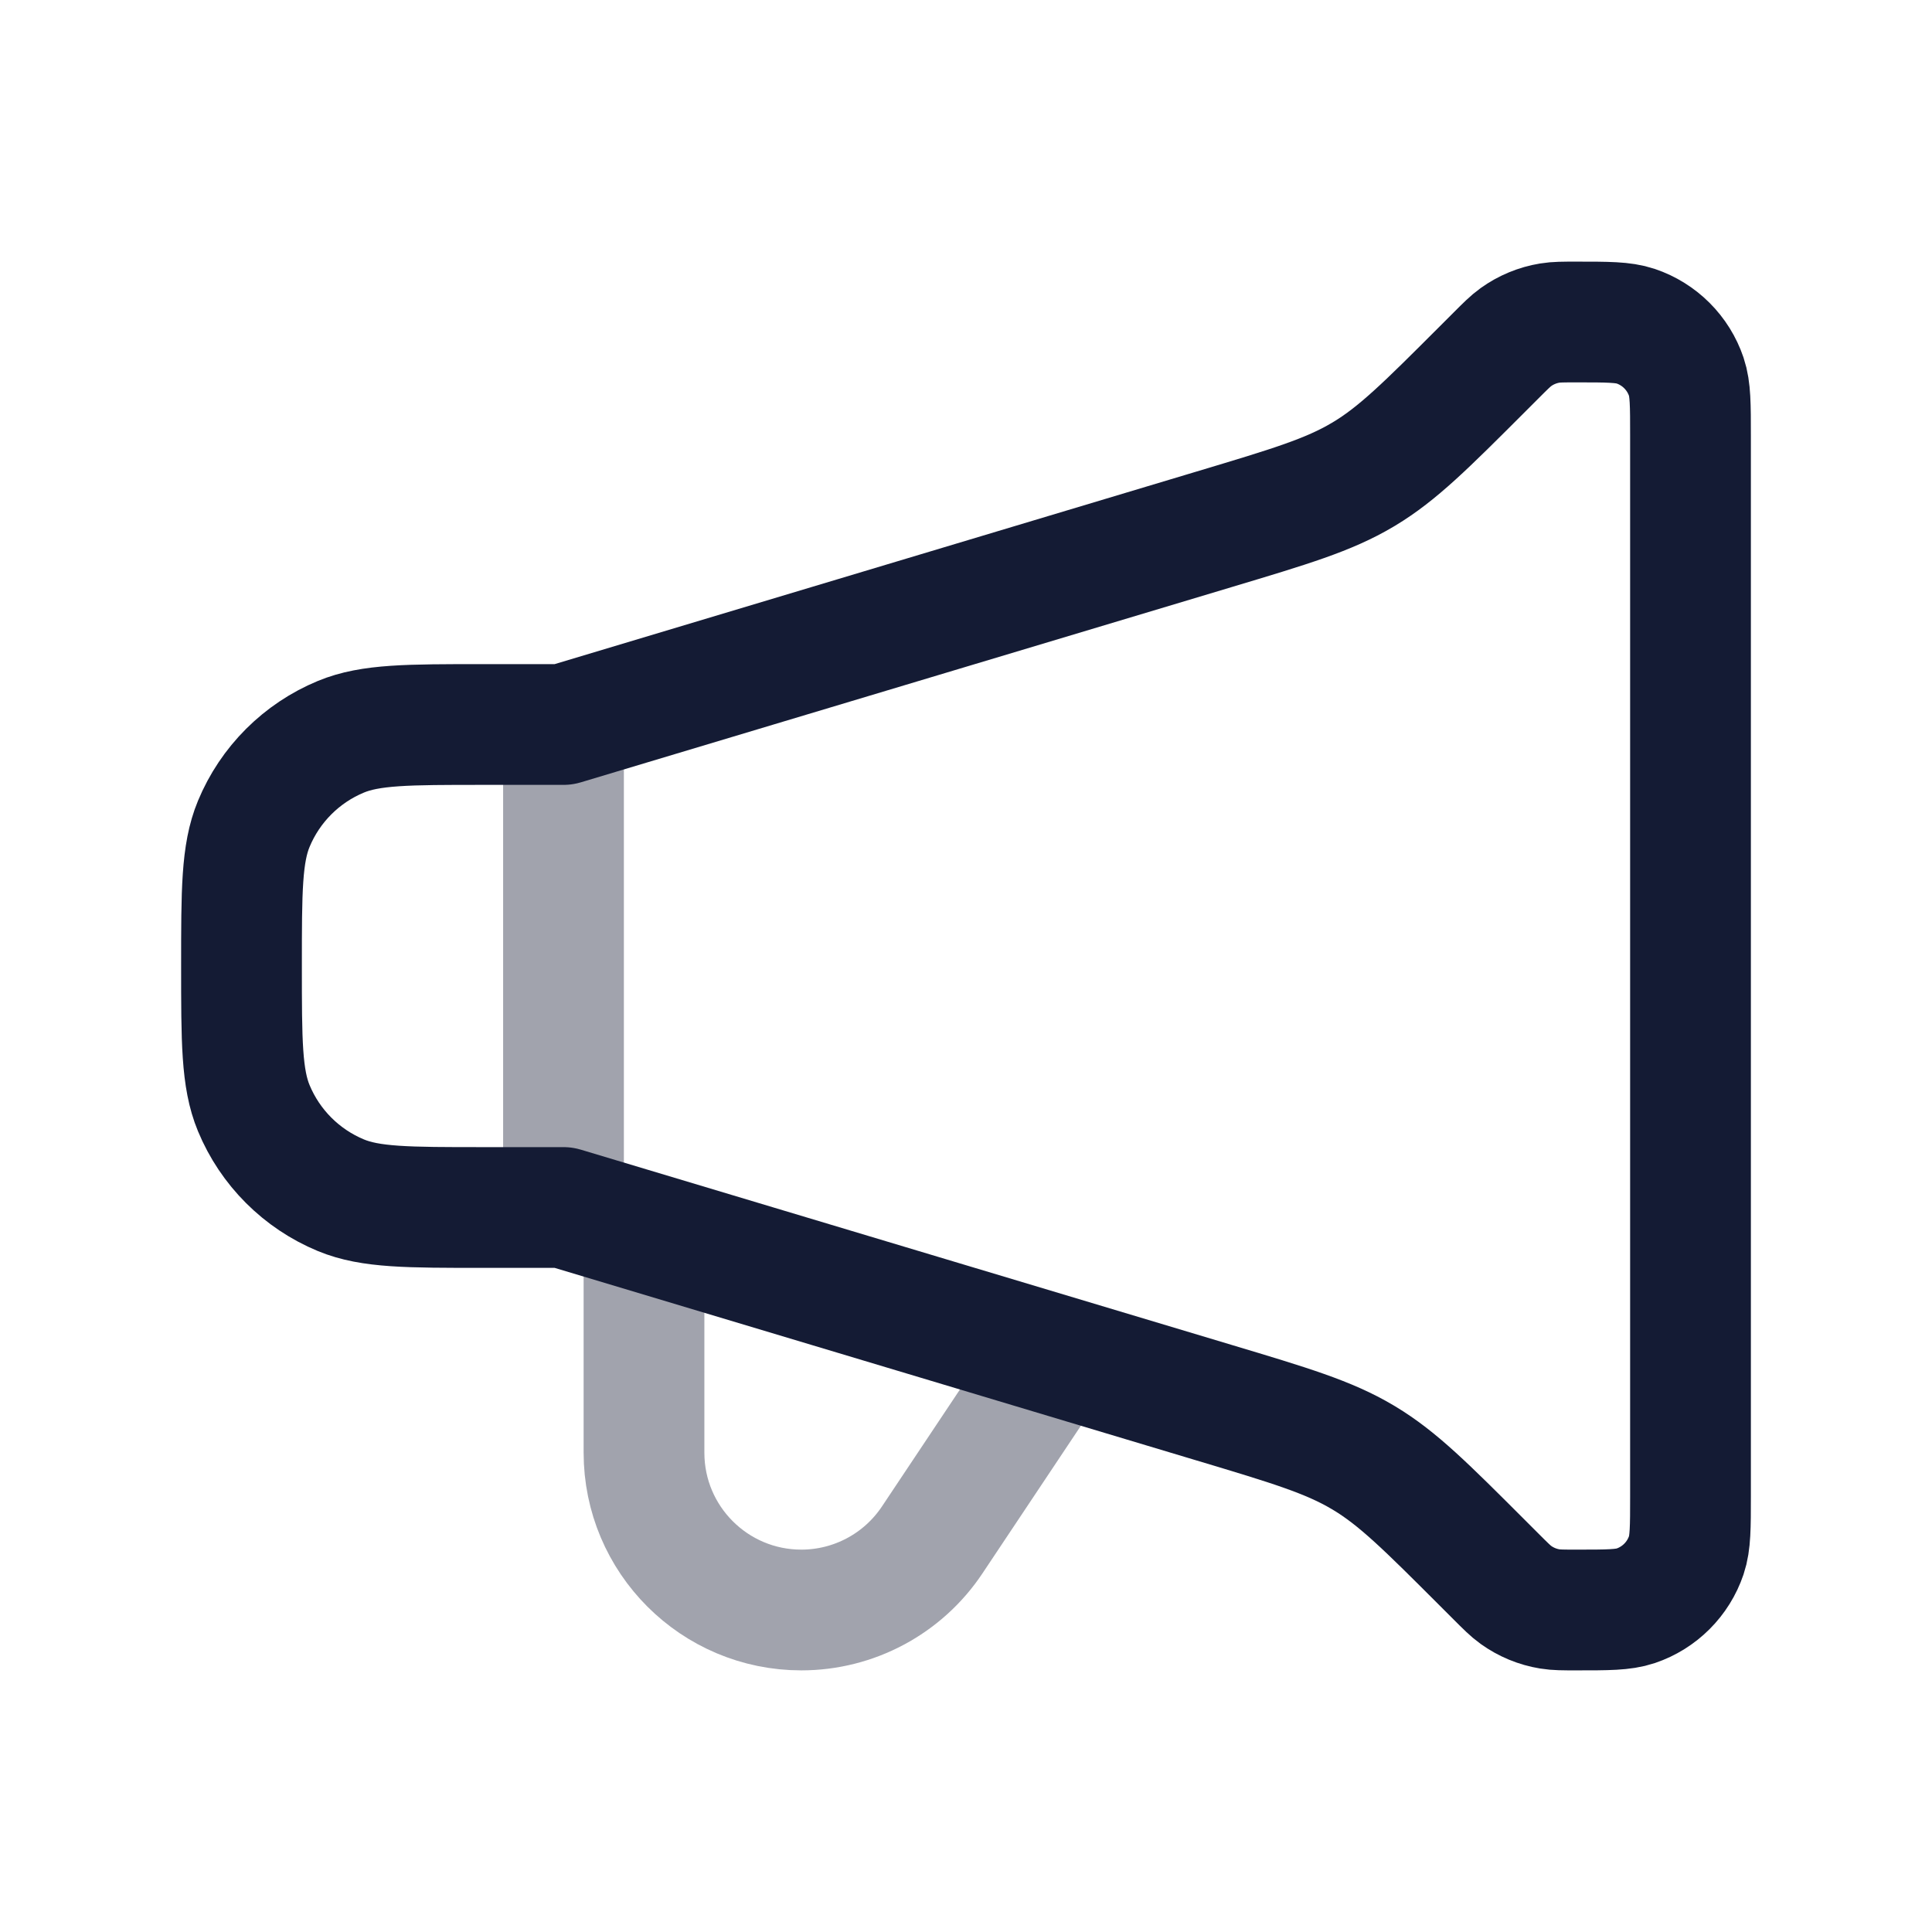
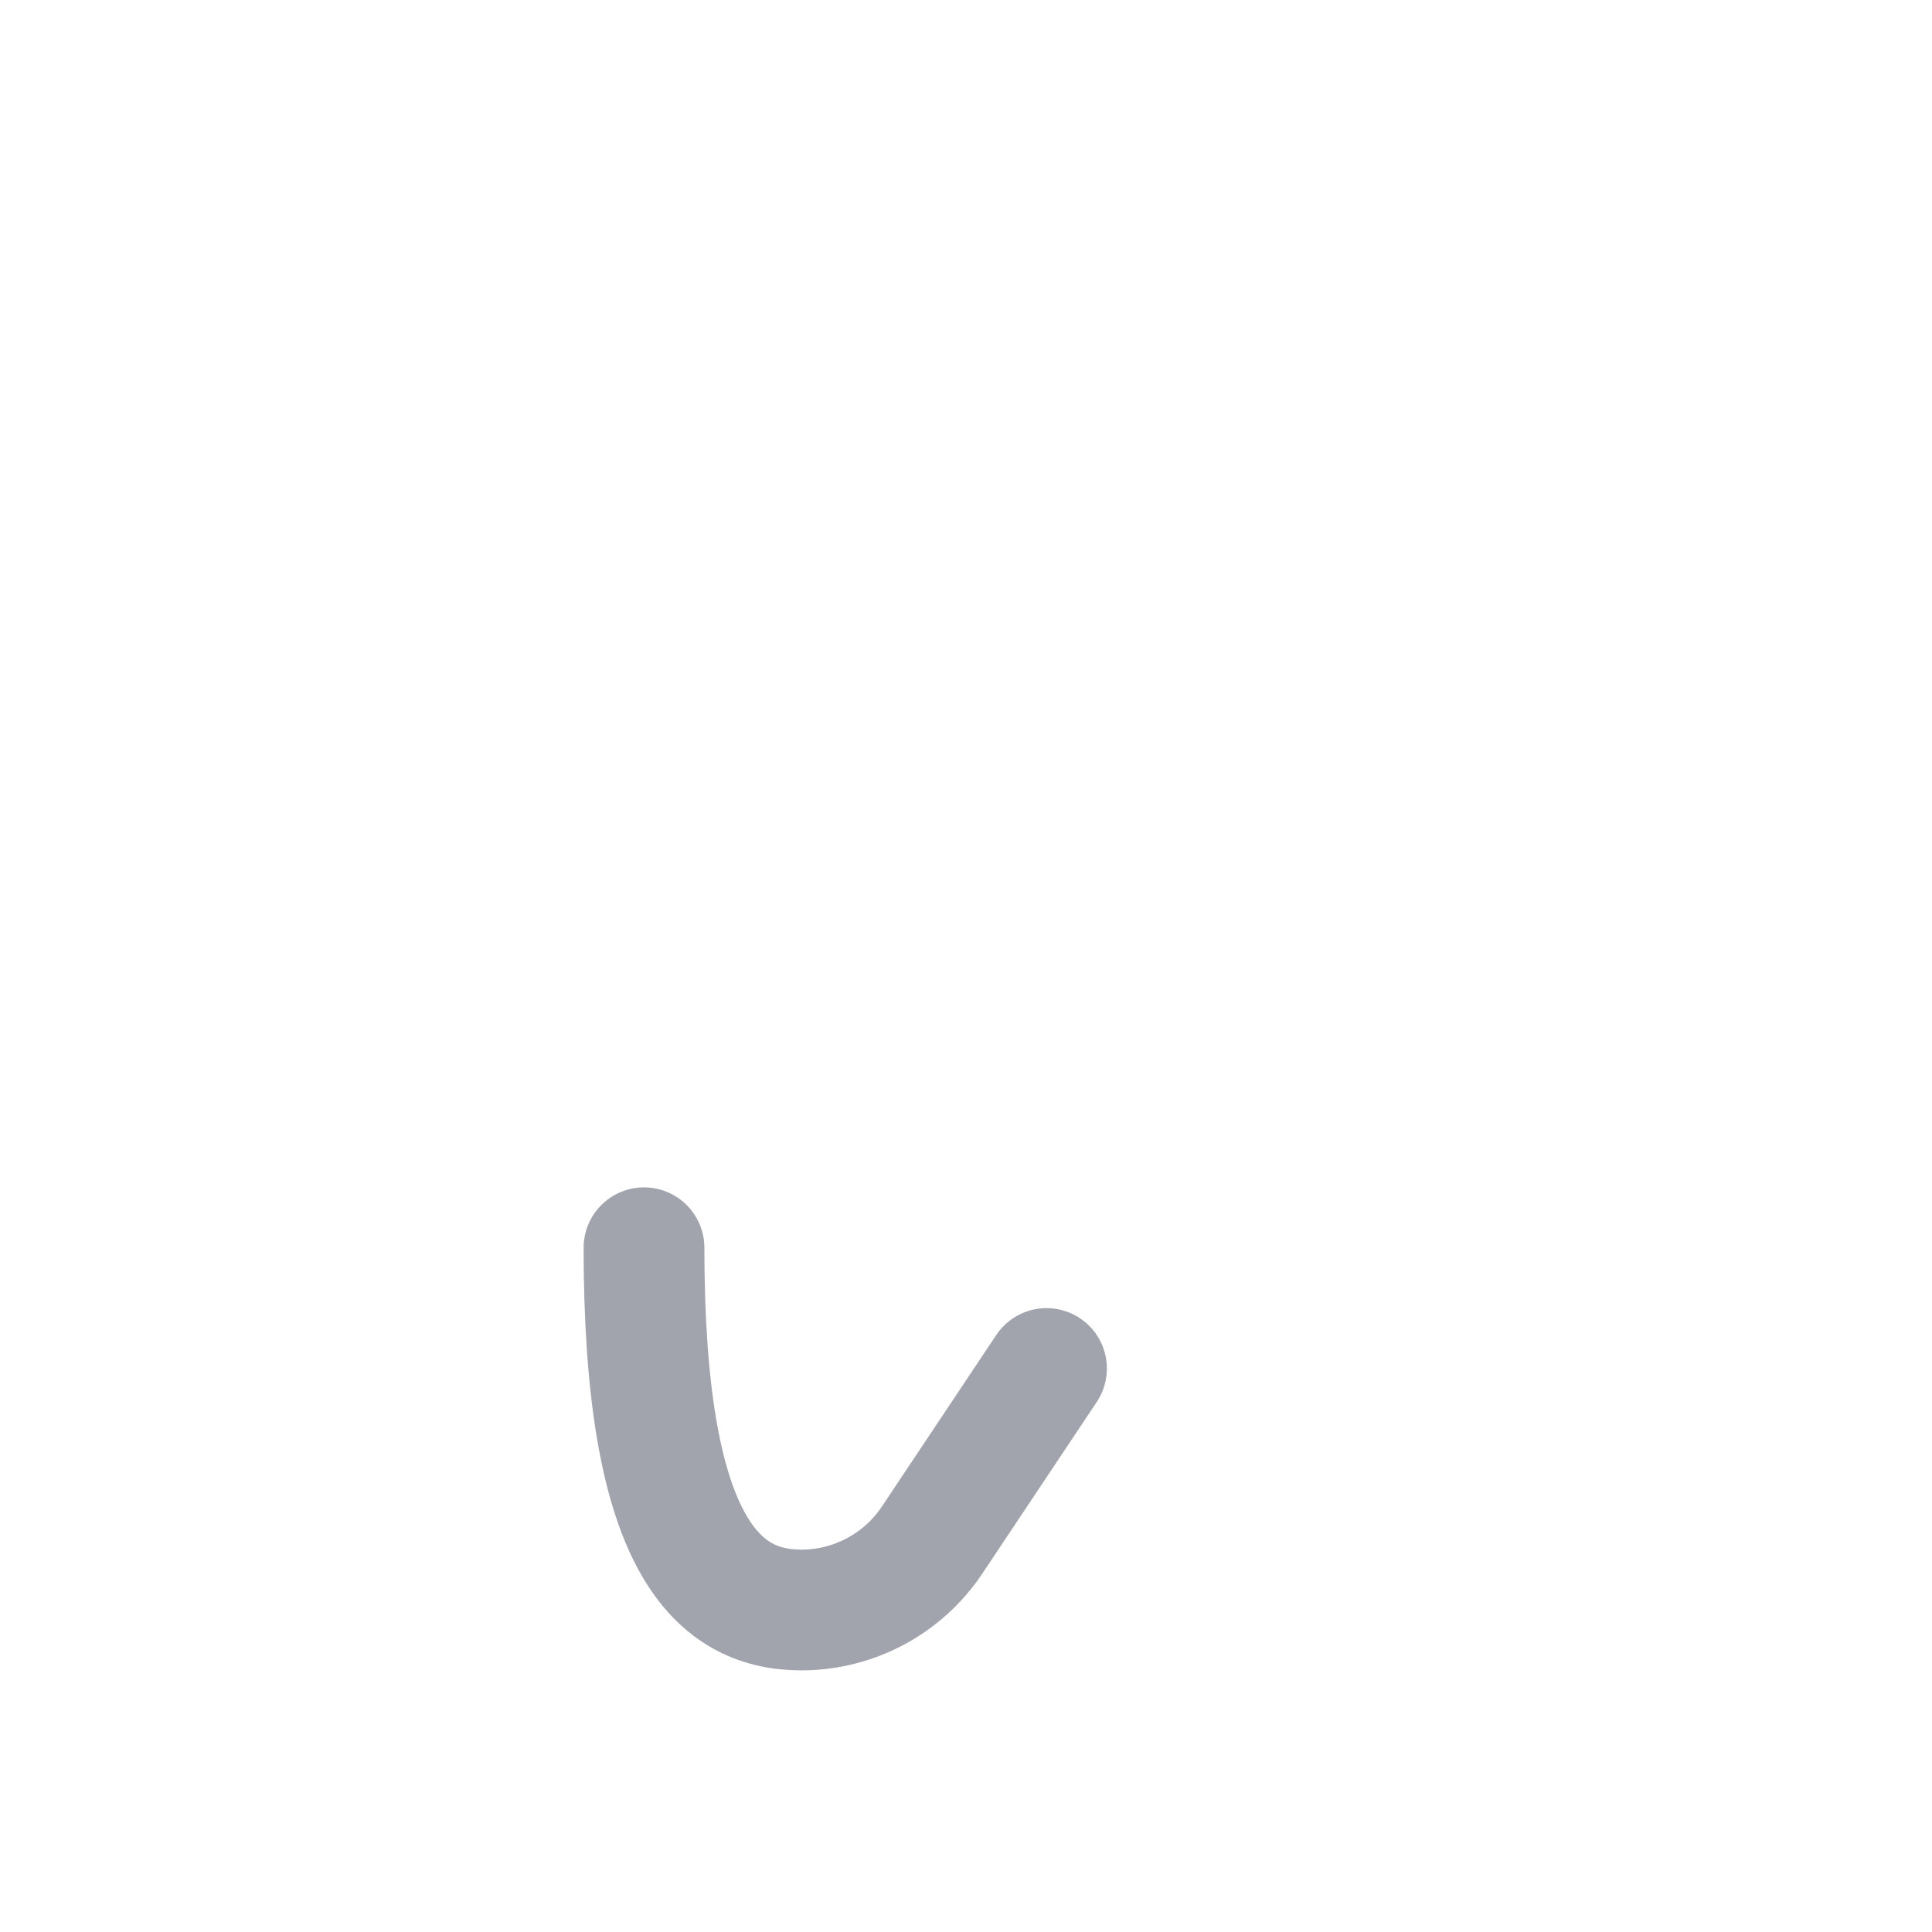
<svg xmlns="http://www.w3.org/2000/svg" width="72" height="72" viewBox="0 0 72 72" fill="none">
-   <path opacity="0.4" d="M21 27V45" stroke="#141B34" stroke-width="4.5" stroke-linecap="round" stroke-linejoin="round" />
-   <path opacity="0.4" d="M24 46.5V54.137C24 57.375 26.625 60 29.863 60C31.823 60 33.653 59.02 34.74 57.389L39 51" stroke="#141B34" stroke-width="4.5" stroke-linecap="round" stroke-linejoin="round" />
-   <path d="M21 27H18C15.204 27 13.806 27 12.704 27.457C11.234 28.066 10.066 29.234 9.457 30.704C9 31.807 9 33.204 9 36C9 38.796 9 40.193 9.457 41.296C10.066 42.766 11.234 43.934 12.704 44.543C13.806 45 15.204 45 18 45H21L45.239 52.272C48.087 53.126 49.512 53.554 50.777 54.304L50.838 54.34C52.099 55.099 53.15 56.15 55.253 58.253L55.757 58.757C56.115 59.115 56.294 59.294 56.493 59.437C56.868 59.706 57.301 59.886 57.757 59.96C57.998 60 58.251 60 58.757 60C59.914 60 60.492 60 60.959 59.843C61.846 59.543 62.543 58.846 62.843 57.959C63 57.492 63 56.914 63 55.757V16.243C63 15.086 63 14.508 62.843 14.041C62.543 13.154 61.846 12.457 60.959 12.157C60.492 12 59.914 12 58.757 12C58.251 12 57.998 12 57.757 12.04C57.301 12.114 56.868 12.294 56.493 12.563C56.294 12.706 56.115 12.885 55.757 13.243L55.253 13.747C53.15 15.85 52.099 16.901 50.838 17.66L50.777 17.696C49.512 18.447 48.087 18.874 45.239 19.728L21 27Z" stroke="#141B34" stroke-width="4.5" stroke-linecap="round" stroke-linejoin="round" />
+   <path opacity="0.4" d="M24 46.5C24 57.375 26.625 60 29.863 60C31.823 60 33.653 59.02 34.74 57.389L39 51" stroke="#141B34" stroke-width="4.5" stroke-linecap="round" stroke-linejoin="round" />
</svg>